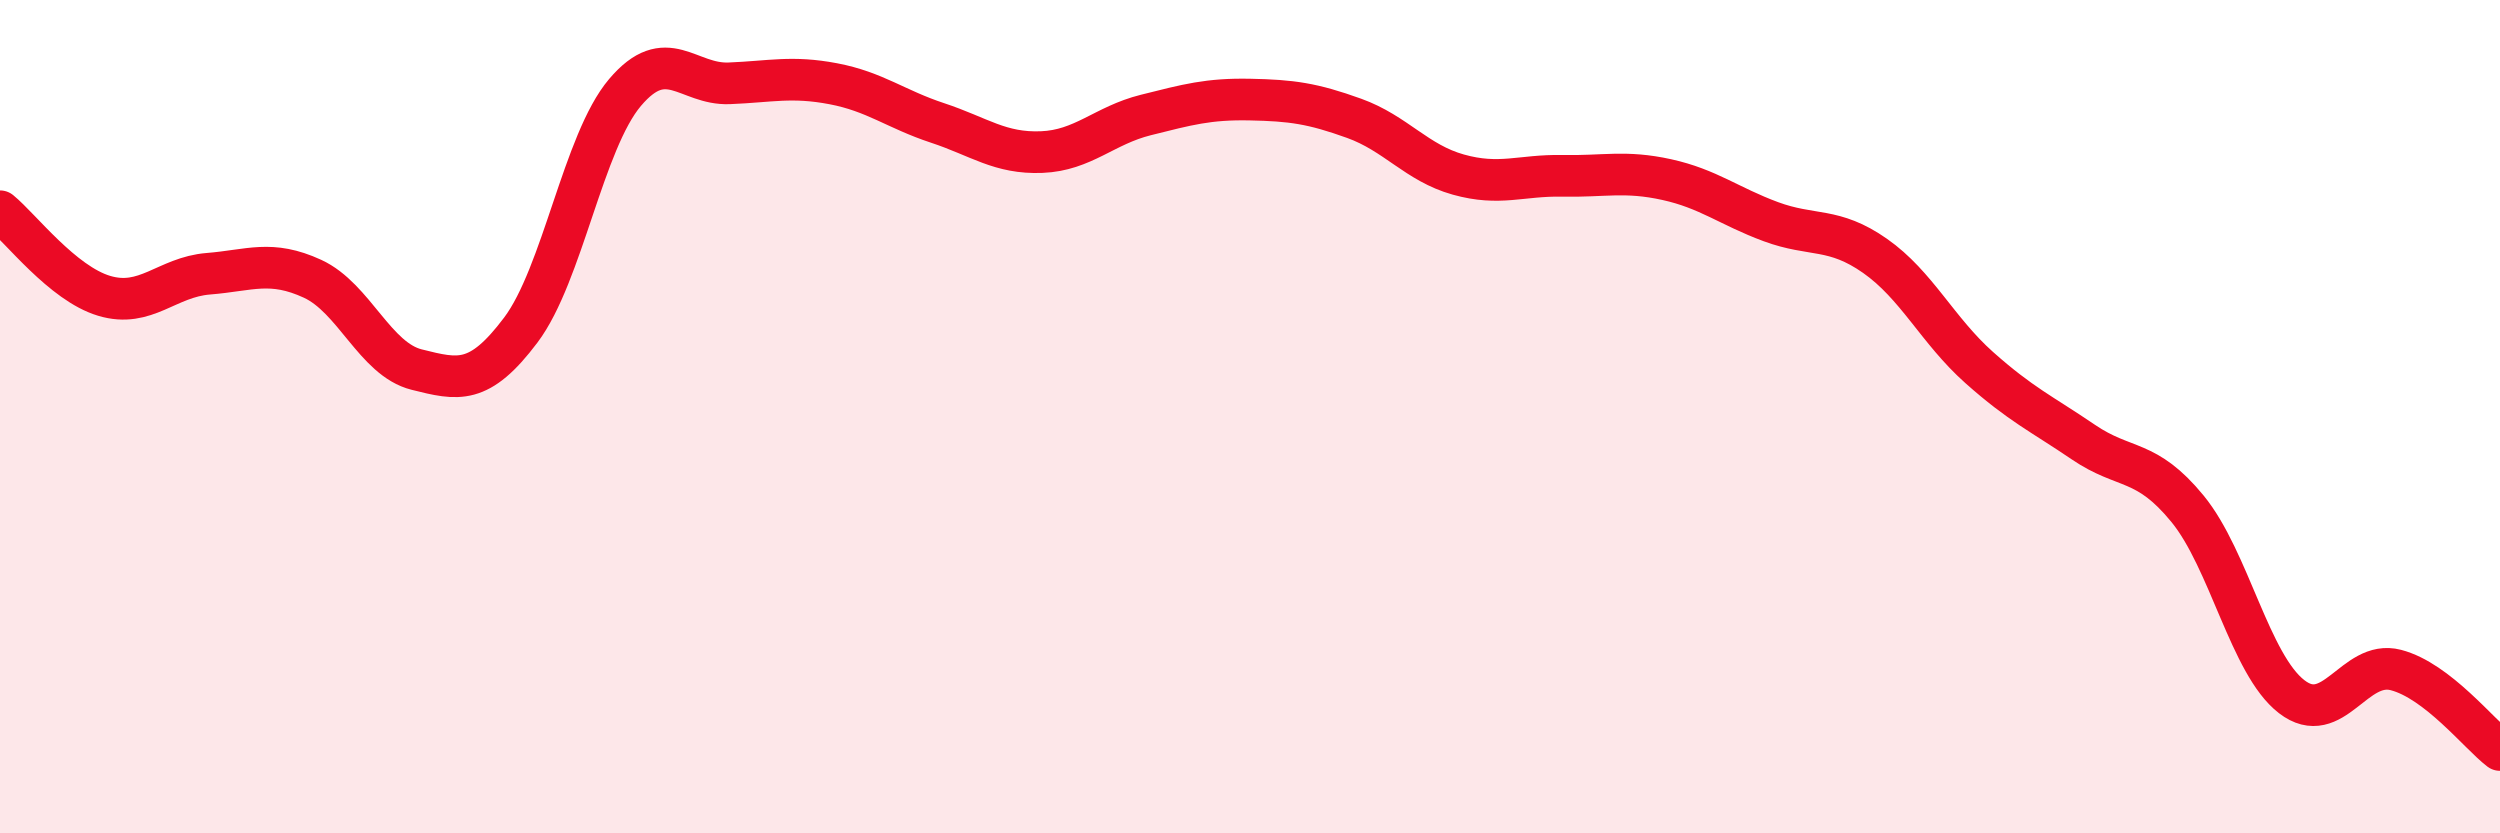
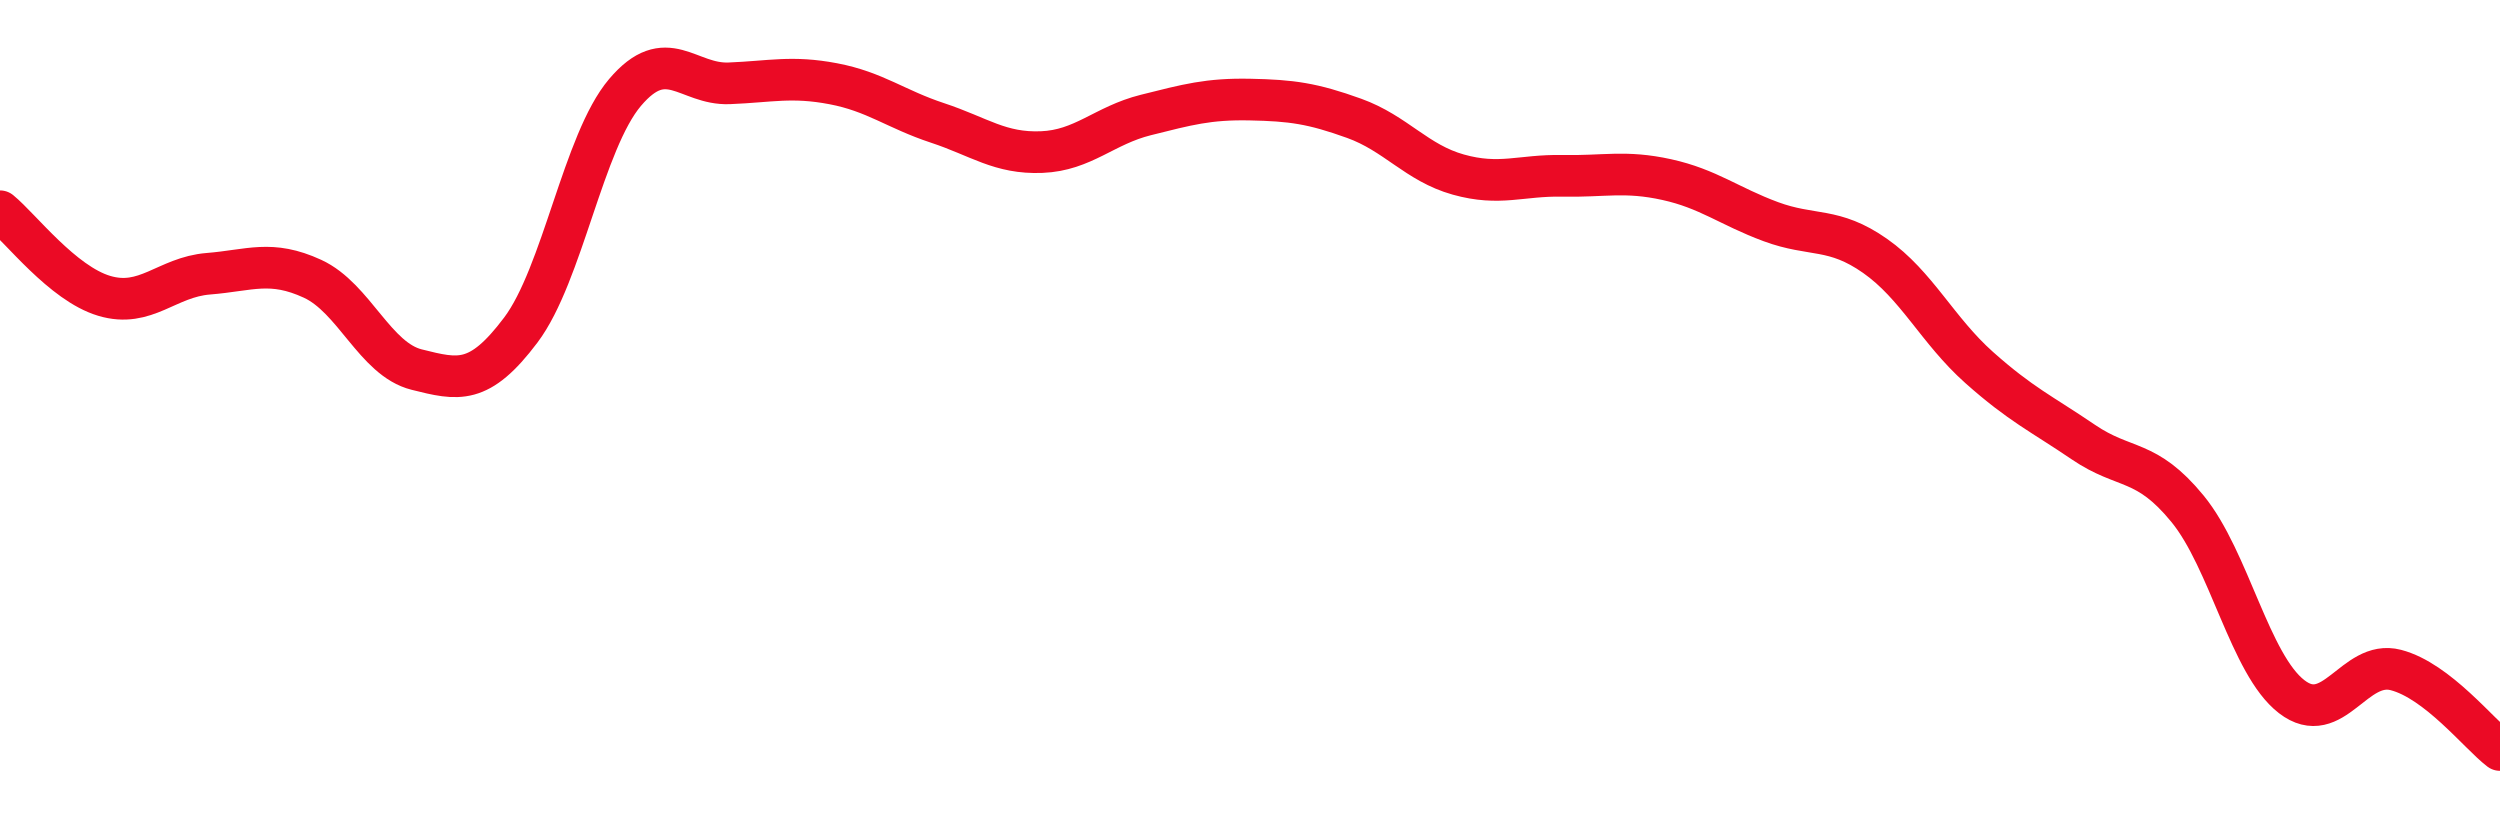
<svg xmlns="http://www.w3.org/2000/svg" width="60" height="20" viewBox="0 0 60 20">
-   <path d="M 0,5.07 C 0.5,5.48 1.5,6.8 2.5,7.1 C 3.5,7.4 4,6.65 5,6.57 C 6,6.49 6.5,6.23 7.5,6.69 C 8.5,7.15 9,8.62 10,8.87 C 11,9.12 11.5,9.25 12.5,7.92 C 13.5,6.59 14,3.4 15,2.22 C 16,1.04 16.5,2.04 17.5,2 C 18.5,1.96 19,1.82 20,2.01 C 21,2.2 21.5,2.62 22.5,2.95 C 23.5,3.28 24,3.69 25,3.65 C 26,3.61 26.5,3.01 27.5,2.76 C 28.5,2.51 29,2.37 30,2.39 C 31,2.41 31.5,2.48 32.5,2.84 C 33.5,3.2 34,3.91 35,4.19 C 36,4.47 36.5,4.2 37.5,4.22 C 38.5,4.24 39,4.09 40,4.31 C 41,4.53 41.5,4.95 42.5,5.32 C 43.5,5.69 44,5.44 45,6.14 C 46,6.84 46.5,7.93 47.5,8.82 C 48.5,9.71 49,9.93 50,10.61 C 51,11.29 51.5,10.99 52.5,12.21 C 53.5,13.43 54,15.95 55,16.72 C 56,17.49 56.5,15.82 57.5,16.08 C 58.5,16.34 59.5,17.62 60,18L60 20L0 20Z" fill="#EB0A25" opacity="0.1" stroke-linecap="round" stroke-linejoin="round" />
  <path d="M 0,5.07 C 0.5,5.48 1.5,6.8 2.5,7.1 C 3.5,7.4 4,6.65 5,6.57 C 6,6.49 6.5,6.23 7.5,6.69 C 8.5,7.15 9,8.62 10,8.87 C 11,9.12 11.5,9.25 12.5,7.92 C 13.5,6.59 14,3.4 15,2.22 C 16,1.04 16.5,2.04 17.5,2 C 18.5,1.96 19,1.82 20,2.01 C 21,2.2 21.5,2.62 22.5,2.95 C 23.5,3.28 24,3.69 25,3.65 C 26,3.61 26.5,3.01 27.5,2.76 C 28.5,2.51 29,2.37 30,2.39 C 31,2.41 31.5,2.48 32.5,2.84 C 33.5,3.2 34,3.91 35,4.19 C 36,4.47 36.5,4.2 37.5,4.22 C 38.5,4.24 39,4.09 40,4.31 C 41,4.53 41.5,4.95 42.5,5.32 C 43.5,5.69 44,5.44 45,6.14 C 46,6.84 46.5,7.93 47.5,8.82 C 48.5,9.71 49,9.93 50,10.61 C 51,11.29 51.5,10.99 52.5,12.21 C 53.5,13.43 54,15.95 55,16.72 C 56,17.49 56.5,15.82 57.5,16.08 C 58.5,16.34 59.5,17.62 60,18" stroke="#EB0A25" stroke-width="1" fill="none" stroke-linecap="round" stroke-linejoin="round" />
</svg>